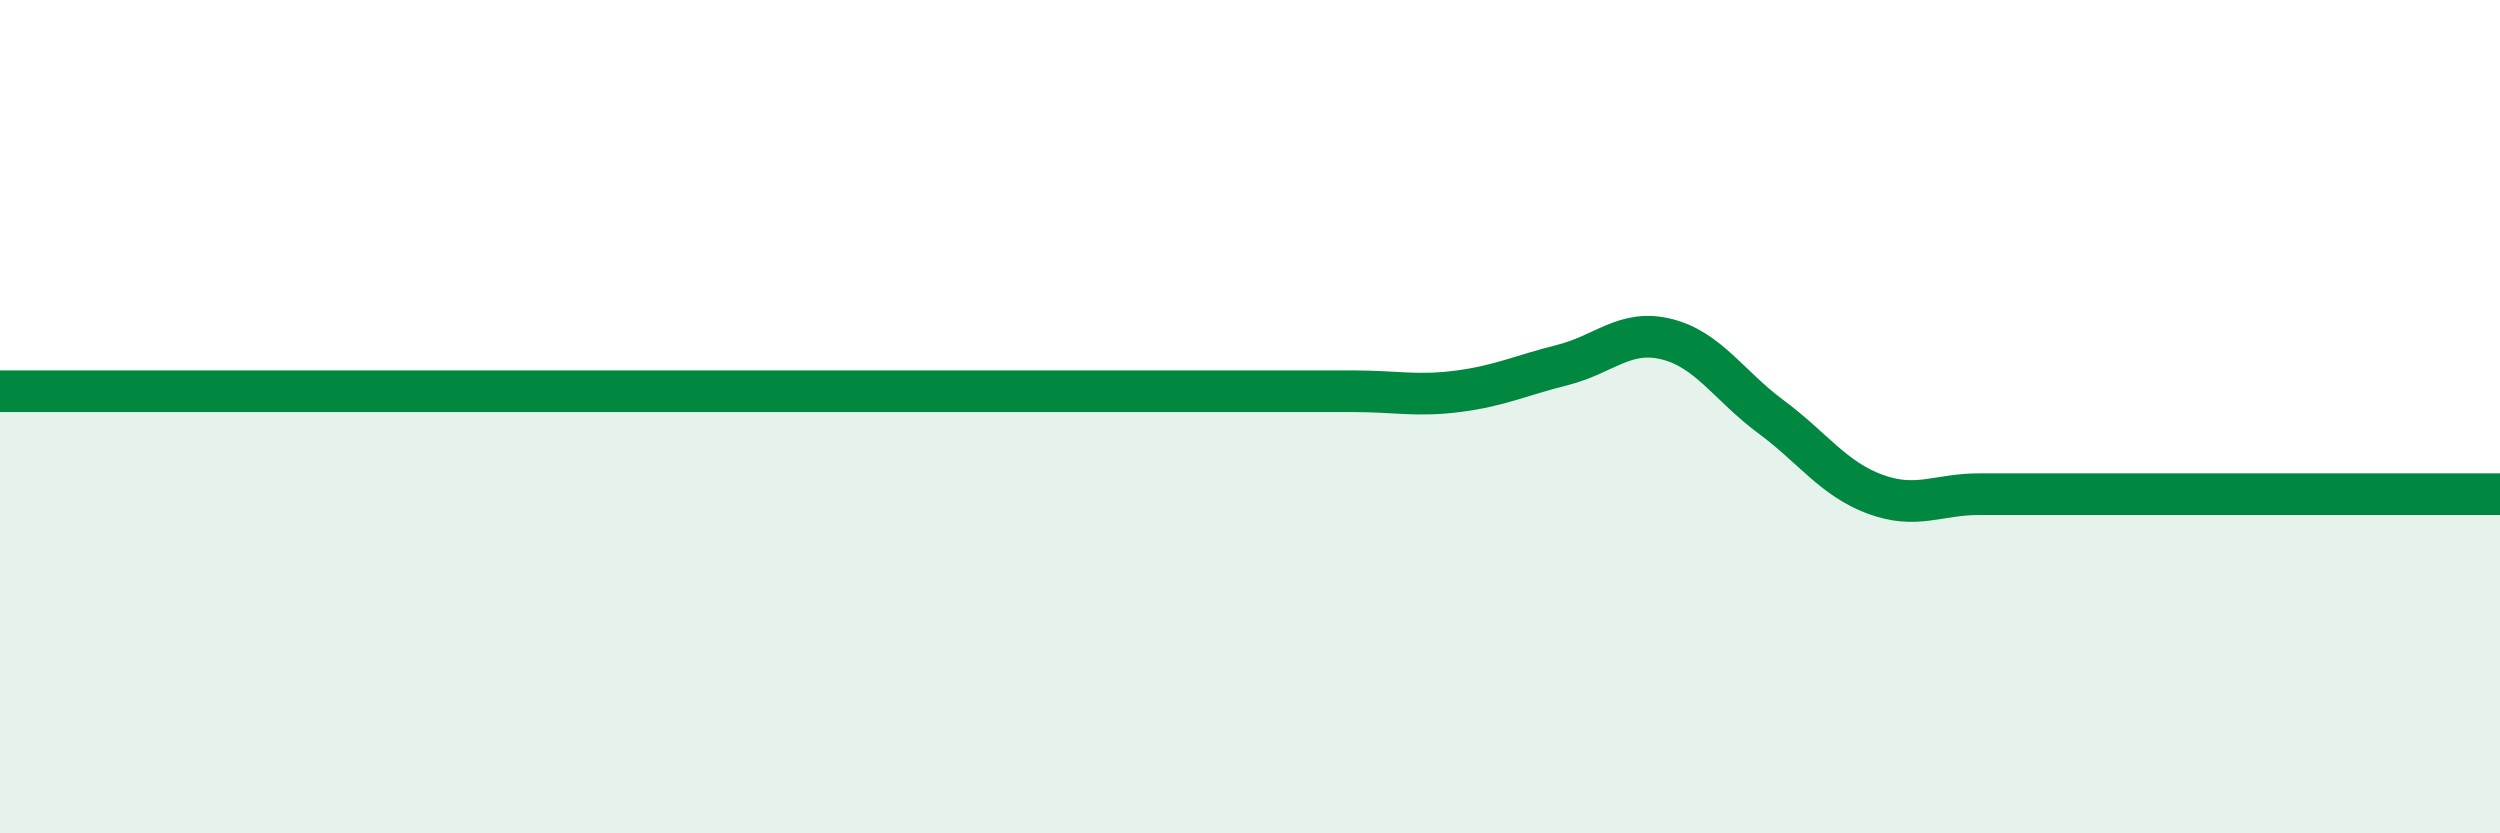
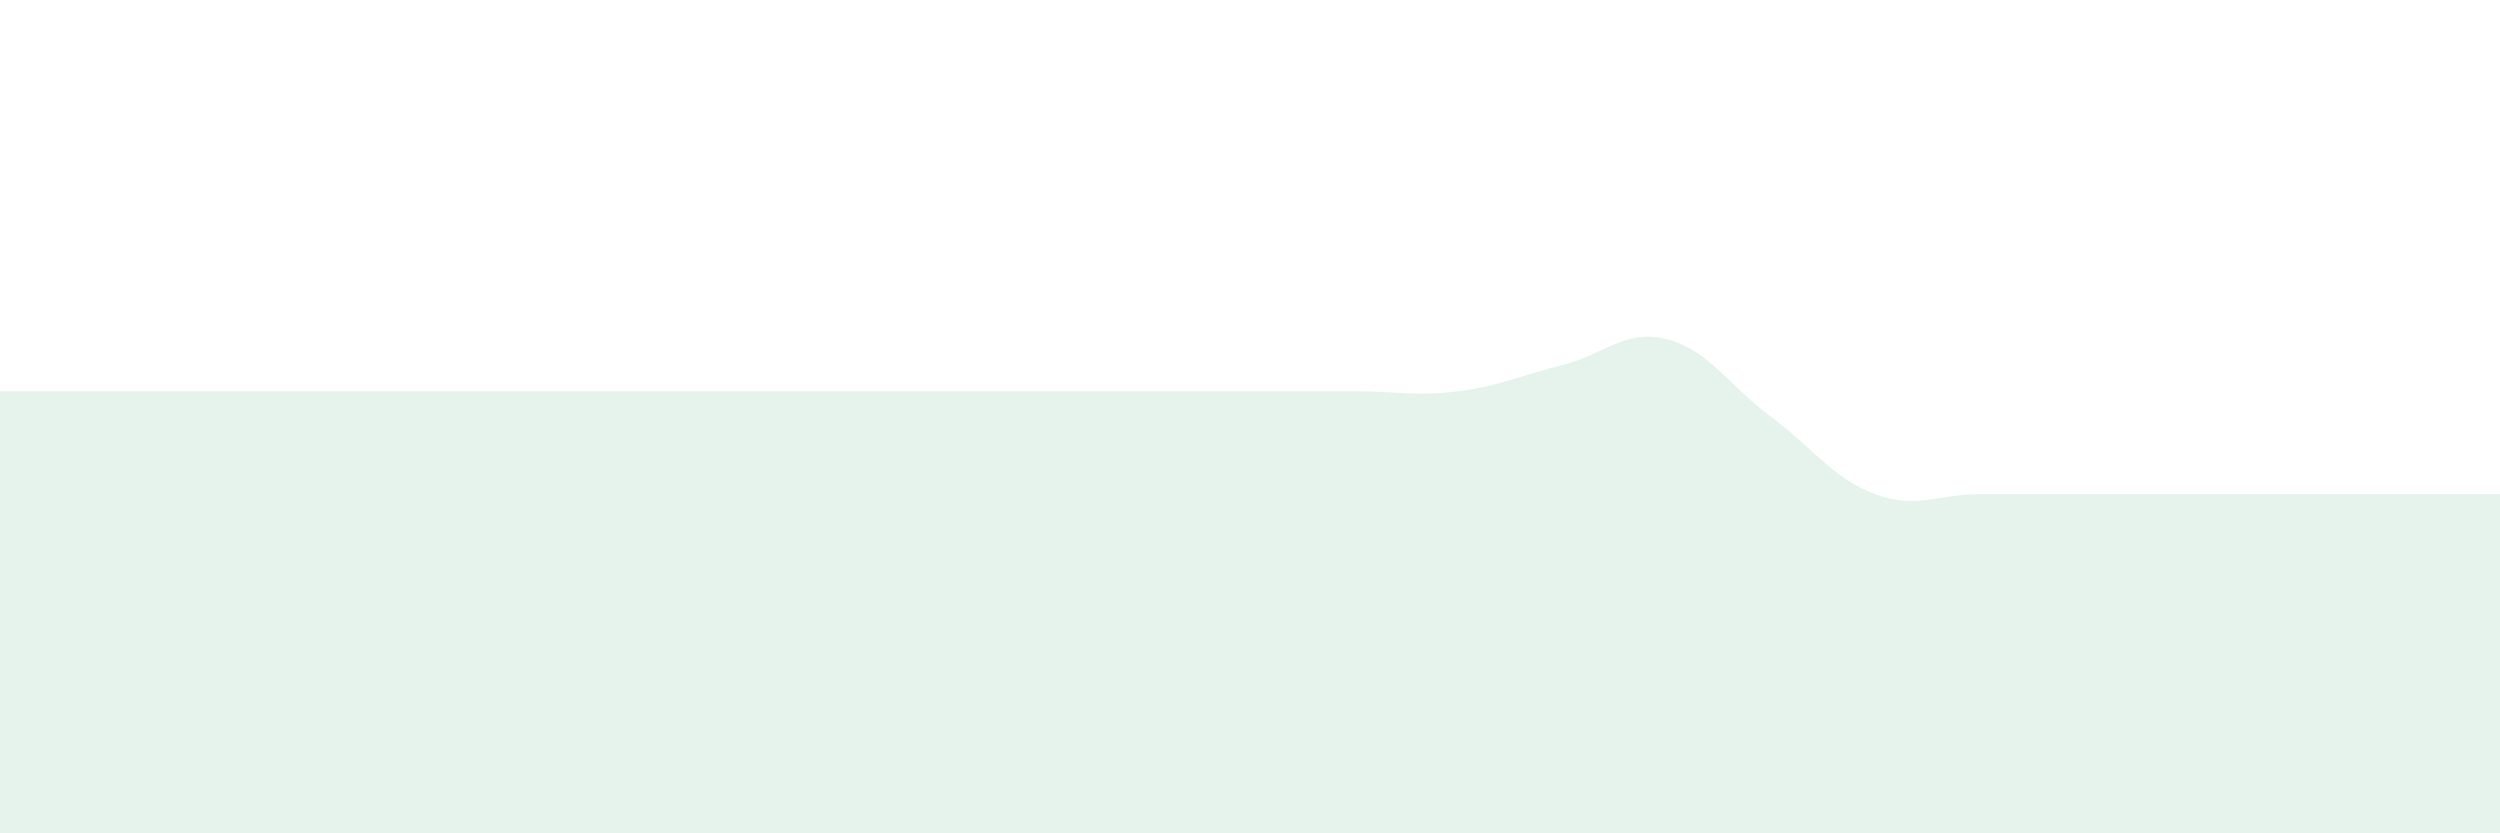
<svg xmlns="http://www.w3.org/2000/svg" width="60" height="20" viewBox="0 0 60 20">
  <path d="M 0,9.39 C 0.5,9.39 1.5,9.39 2.5,9.39 C 3.5,9.39 4,9.39 5,9.39 C 6,9.39 6.5,9.39 7.5,9.39 C 8.5,9.39 9,9.39 10,9.39 C 11,9.39 11.5,9.39 12.5,9.39 C 13.5,9.39 14,9.39 15,9.39 C 16,9.39 16.5,9.39 17.5,9.39 C 18.5,9.39 19,9.39 20,9.39 C 21,9.39 21.5,9.39 22.5,9.39 C 23.5,9.39 24,9.39 25,9.39 C 26,9.39 26.5,9.39 27.5,9.39 C 28.5,9.39 29,9.39 30,9.39 C 31,9.39 31.5,9.39 32.5,9.39 C 33.5,9.39 34,9.52 35,9.39 C 36,9.26 36.5,9.01 37.5,8.76 C 38.5,8.51 39,7.89 40,8.14 C 41,8.39 41.5,9.26 42.5,10 C 43.5,10.74 44,11.49 45,11.86 C 46,12.23 46.5,11.86 47.5,11.86 C 48.5,11.86 49,11.86 50,11.86 C 51,11.86 51.5,11.86 52.5,11.86 C 53.5,11.86 53.5,11.86 55,11.86 C 56.5,11.86 59,11.86 60,11.86L60 20L0 20Z" fill="#008740" opacity="0.1" stroke-linecap="round" stroke-linejoin="round" />
-   <path d="M 0,9.39 C 0.5,9.39 1.5,9.39 2.5,9.39 C 3.5,9.39 4,9.39 5,9.39 C 6,9.39 6.5,9.39 7.5,9.39 C 8.5,9.39 9,9.39 10,9.39 C 11,9.39 11.5,9.39 12.5,9.39 C 13.5,9.39 14,9.39 15,9.39 C 16,9.39 16.5,9.39 17.5,9.39 C 18.5,9.39 19,9.39 20,9.39 C 21,9.39 21.5,9.39 22.5,9.39 C 23.5,9.39 24,9.39 25,9.39 C 26,9.39 26.5,9.39 27.5,9.39 C 28.5,9.39 29,9.39 30,9.39 C 31,9.39 31.5,9.39 32.5,9.39 C 33.5,9.39 34,9.52 35,9.39 C 36,9.26 36.5,9.01 37.5,8.76 C 38.5,8.51 39,7.89 40,8.14 C 41,8.39 41.5,9.26 42.5,10 C 43.5,10.74 44,11.49 45,11.86 C 46,12.23 46.5,11.86 47.5,11.86 C 48.5,11.86 49,11.86 50,11.86 C 51,11.86 51.5,11.86 52.5,11.86 C 53.5,11.86 53.5,11.86 55,11.86 C 56.5,11.86 59,11.86 60,11.86" stroke="#008740" stroke-width="1" fill="none" stroke-linecap="round" stroke-linejoin="round" />
</svg>